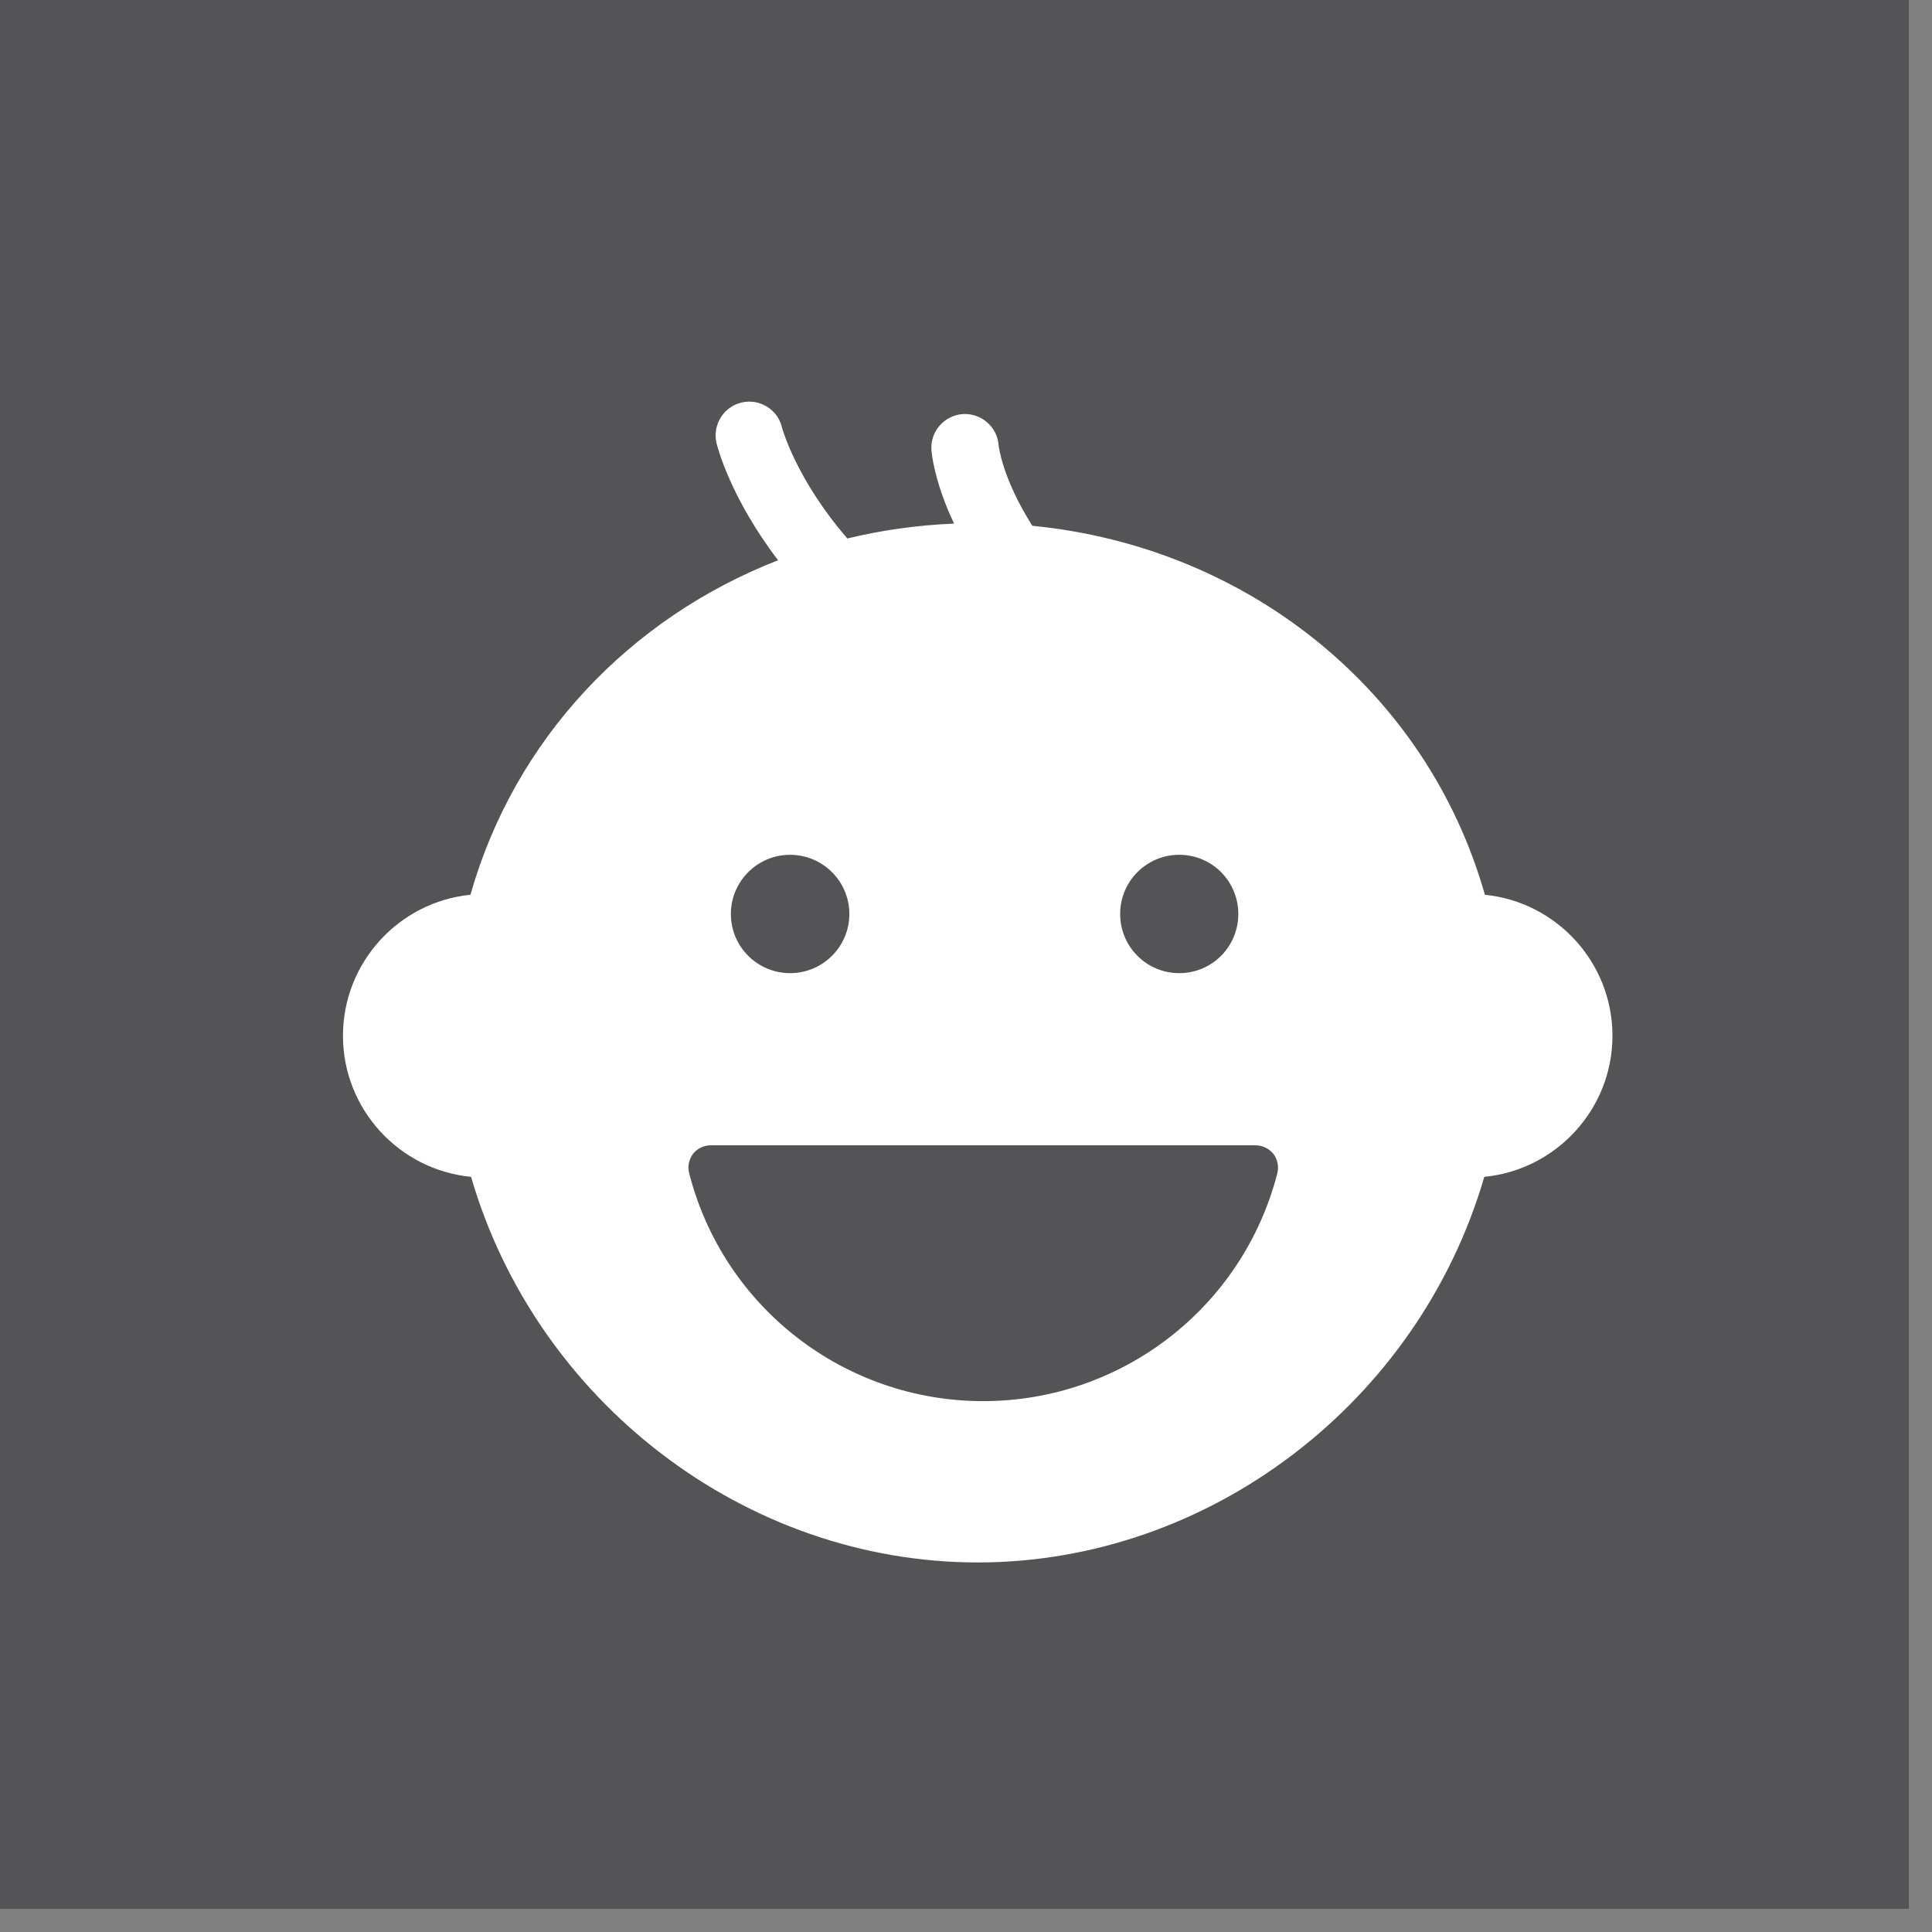
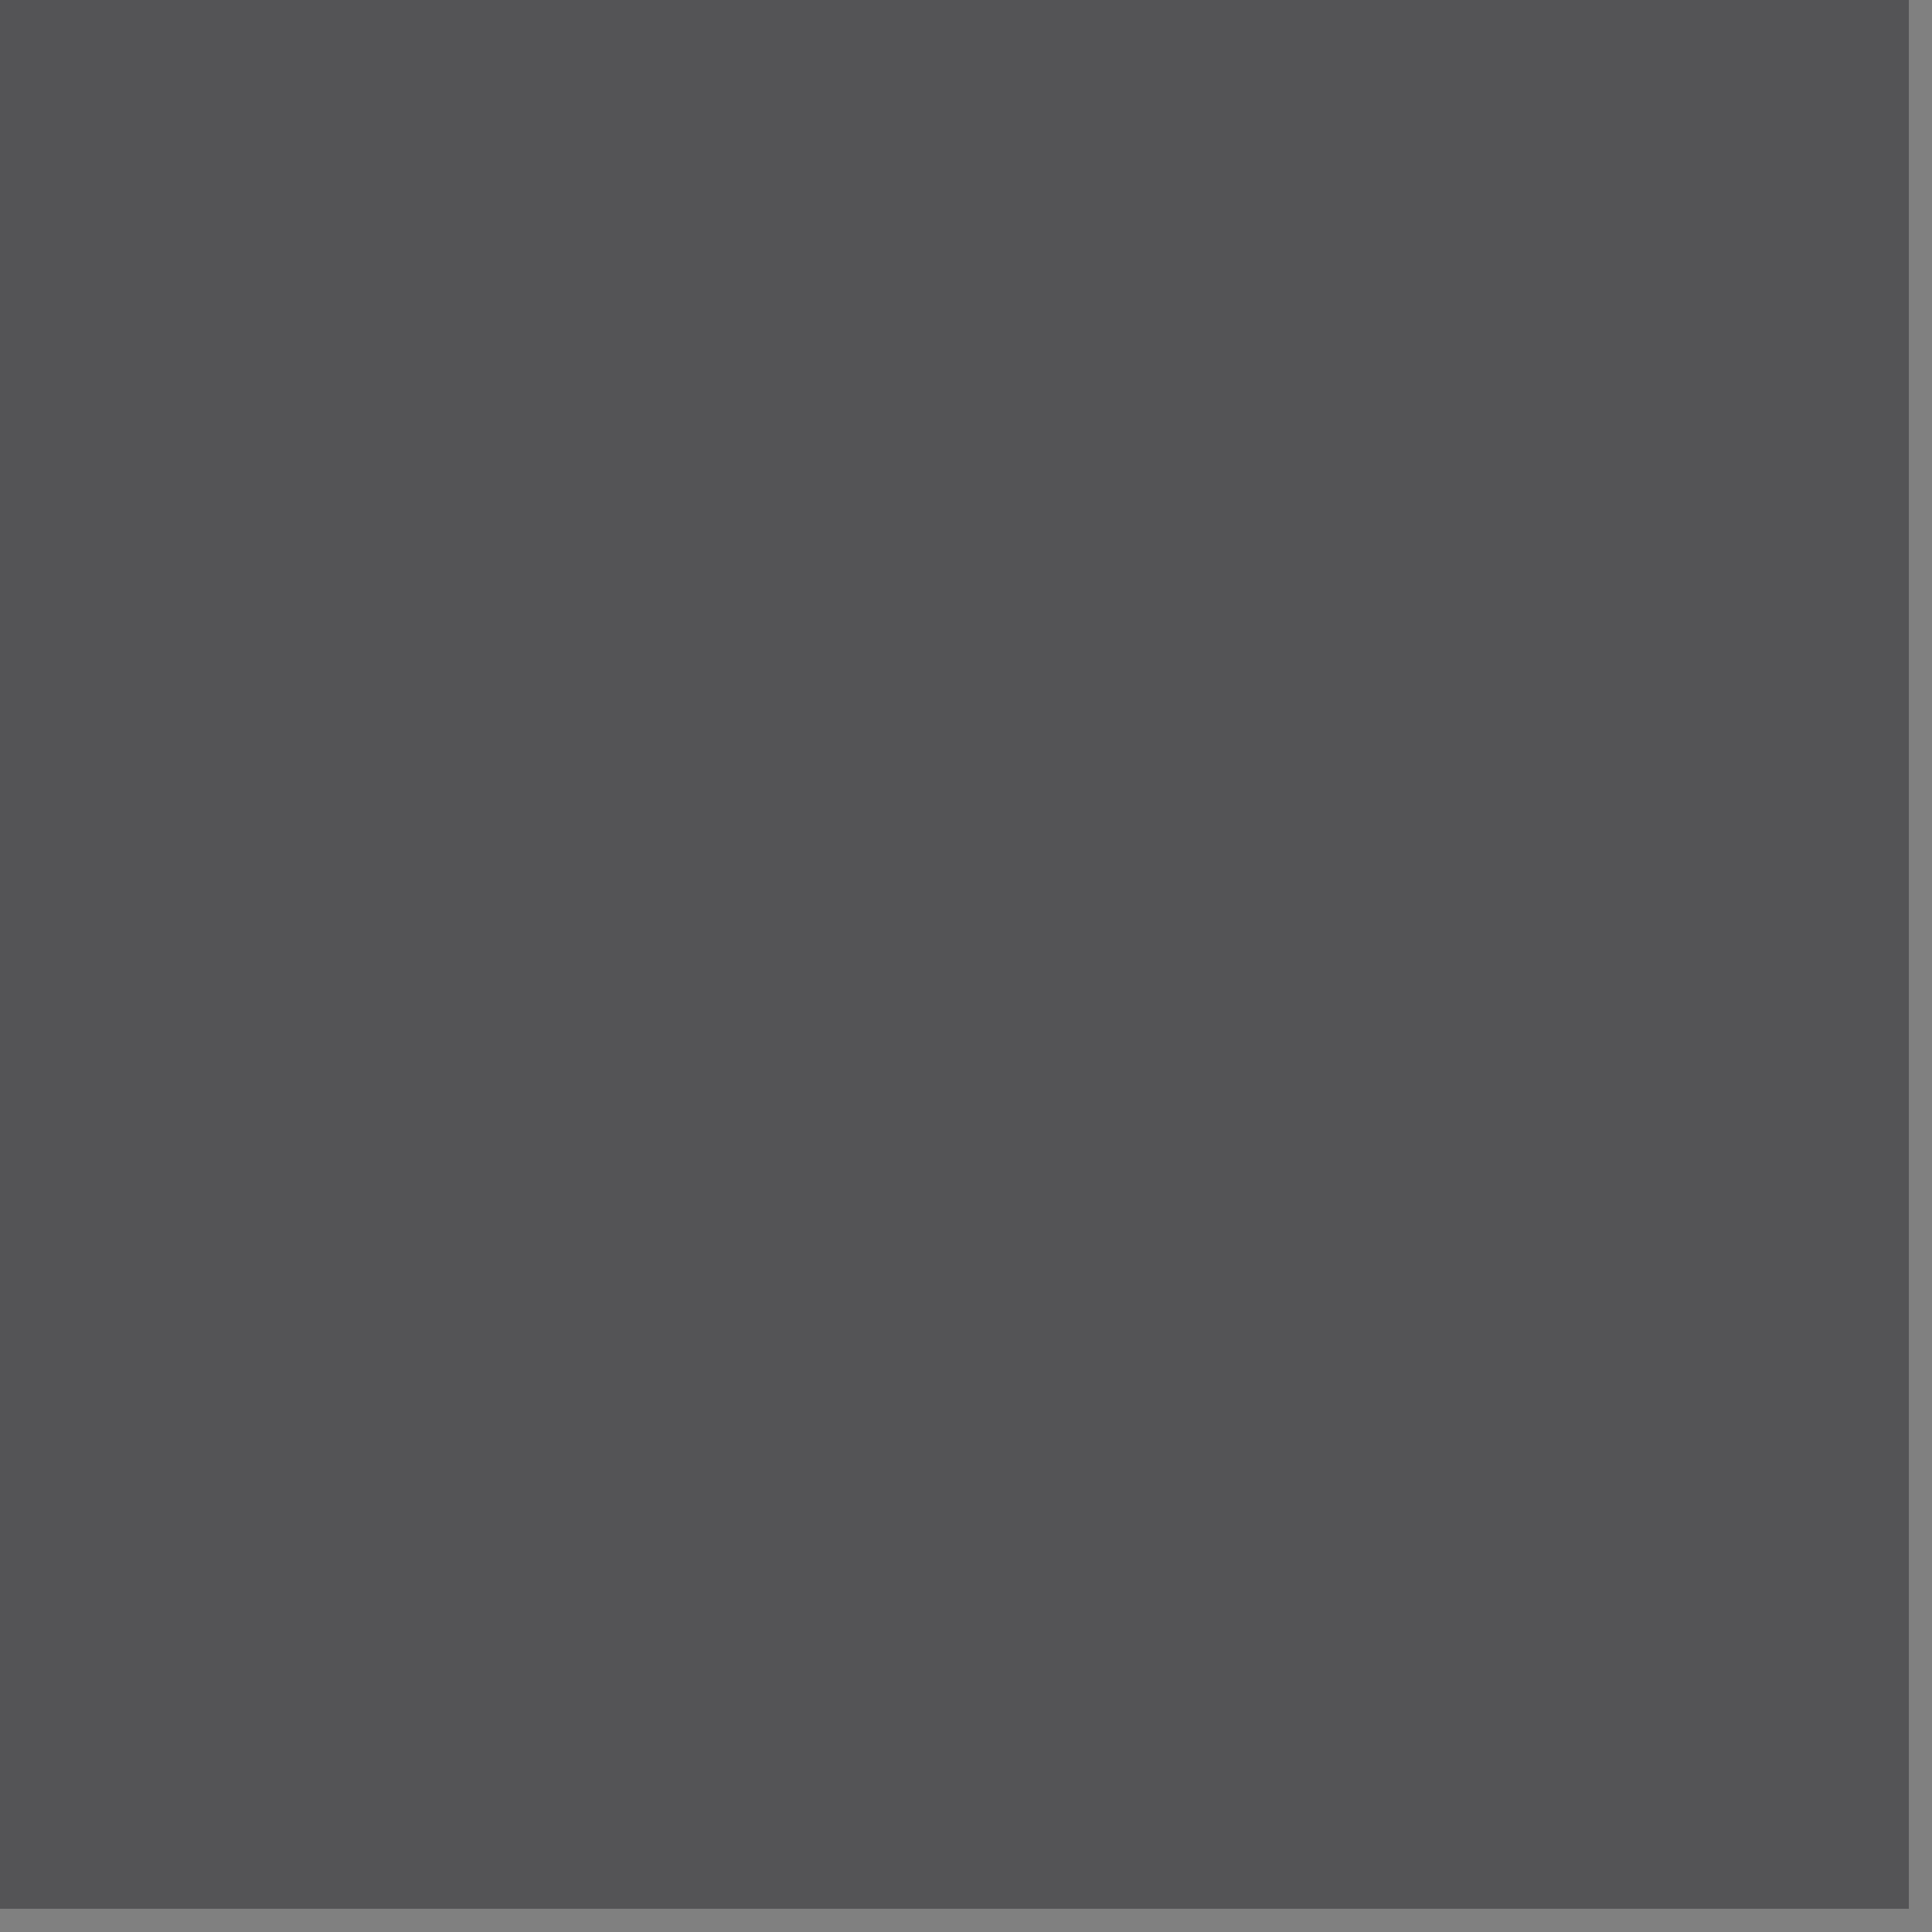
<svg xmlns="http://www.w3.org/2000/svg" width="100%" height="100%" viewBox="0 0 61 61" version="1.1" xml:space="preserve" style="fill-rule:evenodd;clip-rule:evenodd;stroke-linejoin:round;stroke-miterlimit:2;">
  <rect x="0" y="0" width="61" height="61" fill="#808080" stroke="none" />
  <g>
    <rect x="-0" y="-0" width="60.269" height="60.266" style="fill:#545456;" />
-     <path d="M46.883,28.251c-1.819,-6.415 -7.466,-10.981 -14.288,-11.65c-0.941,-1.478 -1.059,-2.497 -1.066,-2.544c-0.04,-0.578 -0.546,-1.018 -1.128,-0.984c-0.584,0.041 -1.031,0.544 -0.993,1.131c0.006,0.069 0.075,0.975 0.715,2.328c-1.153,0.047 -2.284,0.207 -3.369,0.469c-1.625,-1.878 -2.056,-3.475 -2.065,-3.509c-0.138,-0.569 -0.71,-0.919 -1.281,-0.781c-0.566,0.137 -0.919,0.706 -0.785,1.281c0.025,0.103 0.431,1.715 1.944,3.697c-4.688,1.828 -8.322,5.653 -9.713,10.562c-2.256,0.225 -4.025,2.135 -4.025,4.453c0,2.319 1.779,4.235 4.044,4.453c2.066,7.104 8.663,12.175 15.997,12.175c7.334,0 13.928,-5.071 15.994,-12.175c2.265,-0.218 4.047,-2.134 4.047,-4.453c-0,-2.318 -1.772,-4.228 -4.028,-4.453m-9.65,-1.262c1.034,-0 1.865,0.837 1.865,1.868c0,1.035 -0.831,1.869 -1.865,1.869c-1.032,0 -1.866,-0.834 -1.866,-1.869c-0,-1.031 0.834,-1.868 1.866,-1.868m-12.288,-0c1.031,-0 1.872,0.837 1.872,1.868c-0,1.035 -0.841,1.869 -1.872,1.869c-1.028,0 -1.869,-0.834 -1.869,-1.869c0,-1.031 0.841,-1.868 1.869,-1.868m15.384,10.059c-1.09,4.231 -4.909,7.191 -9.287,7.191c-4.378,-0 -8.197,-2.96 -9.281,-7.191c-0.06,-0.212 -0.01,-0.441 0.122,-0.619c0.131,-0.165 0.34,-0.268 0.559,-0.268l17.197,-0c0.222,-0 0.428,0.103 0.565,0.268c0.135,0.178 0.179,0.407 0.125,0.619" style="fill:#fff;fill-rule:nonzero;" />
  </g>
</svg>